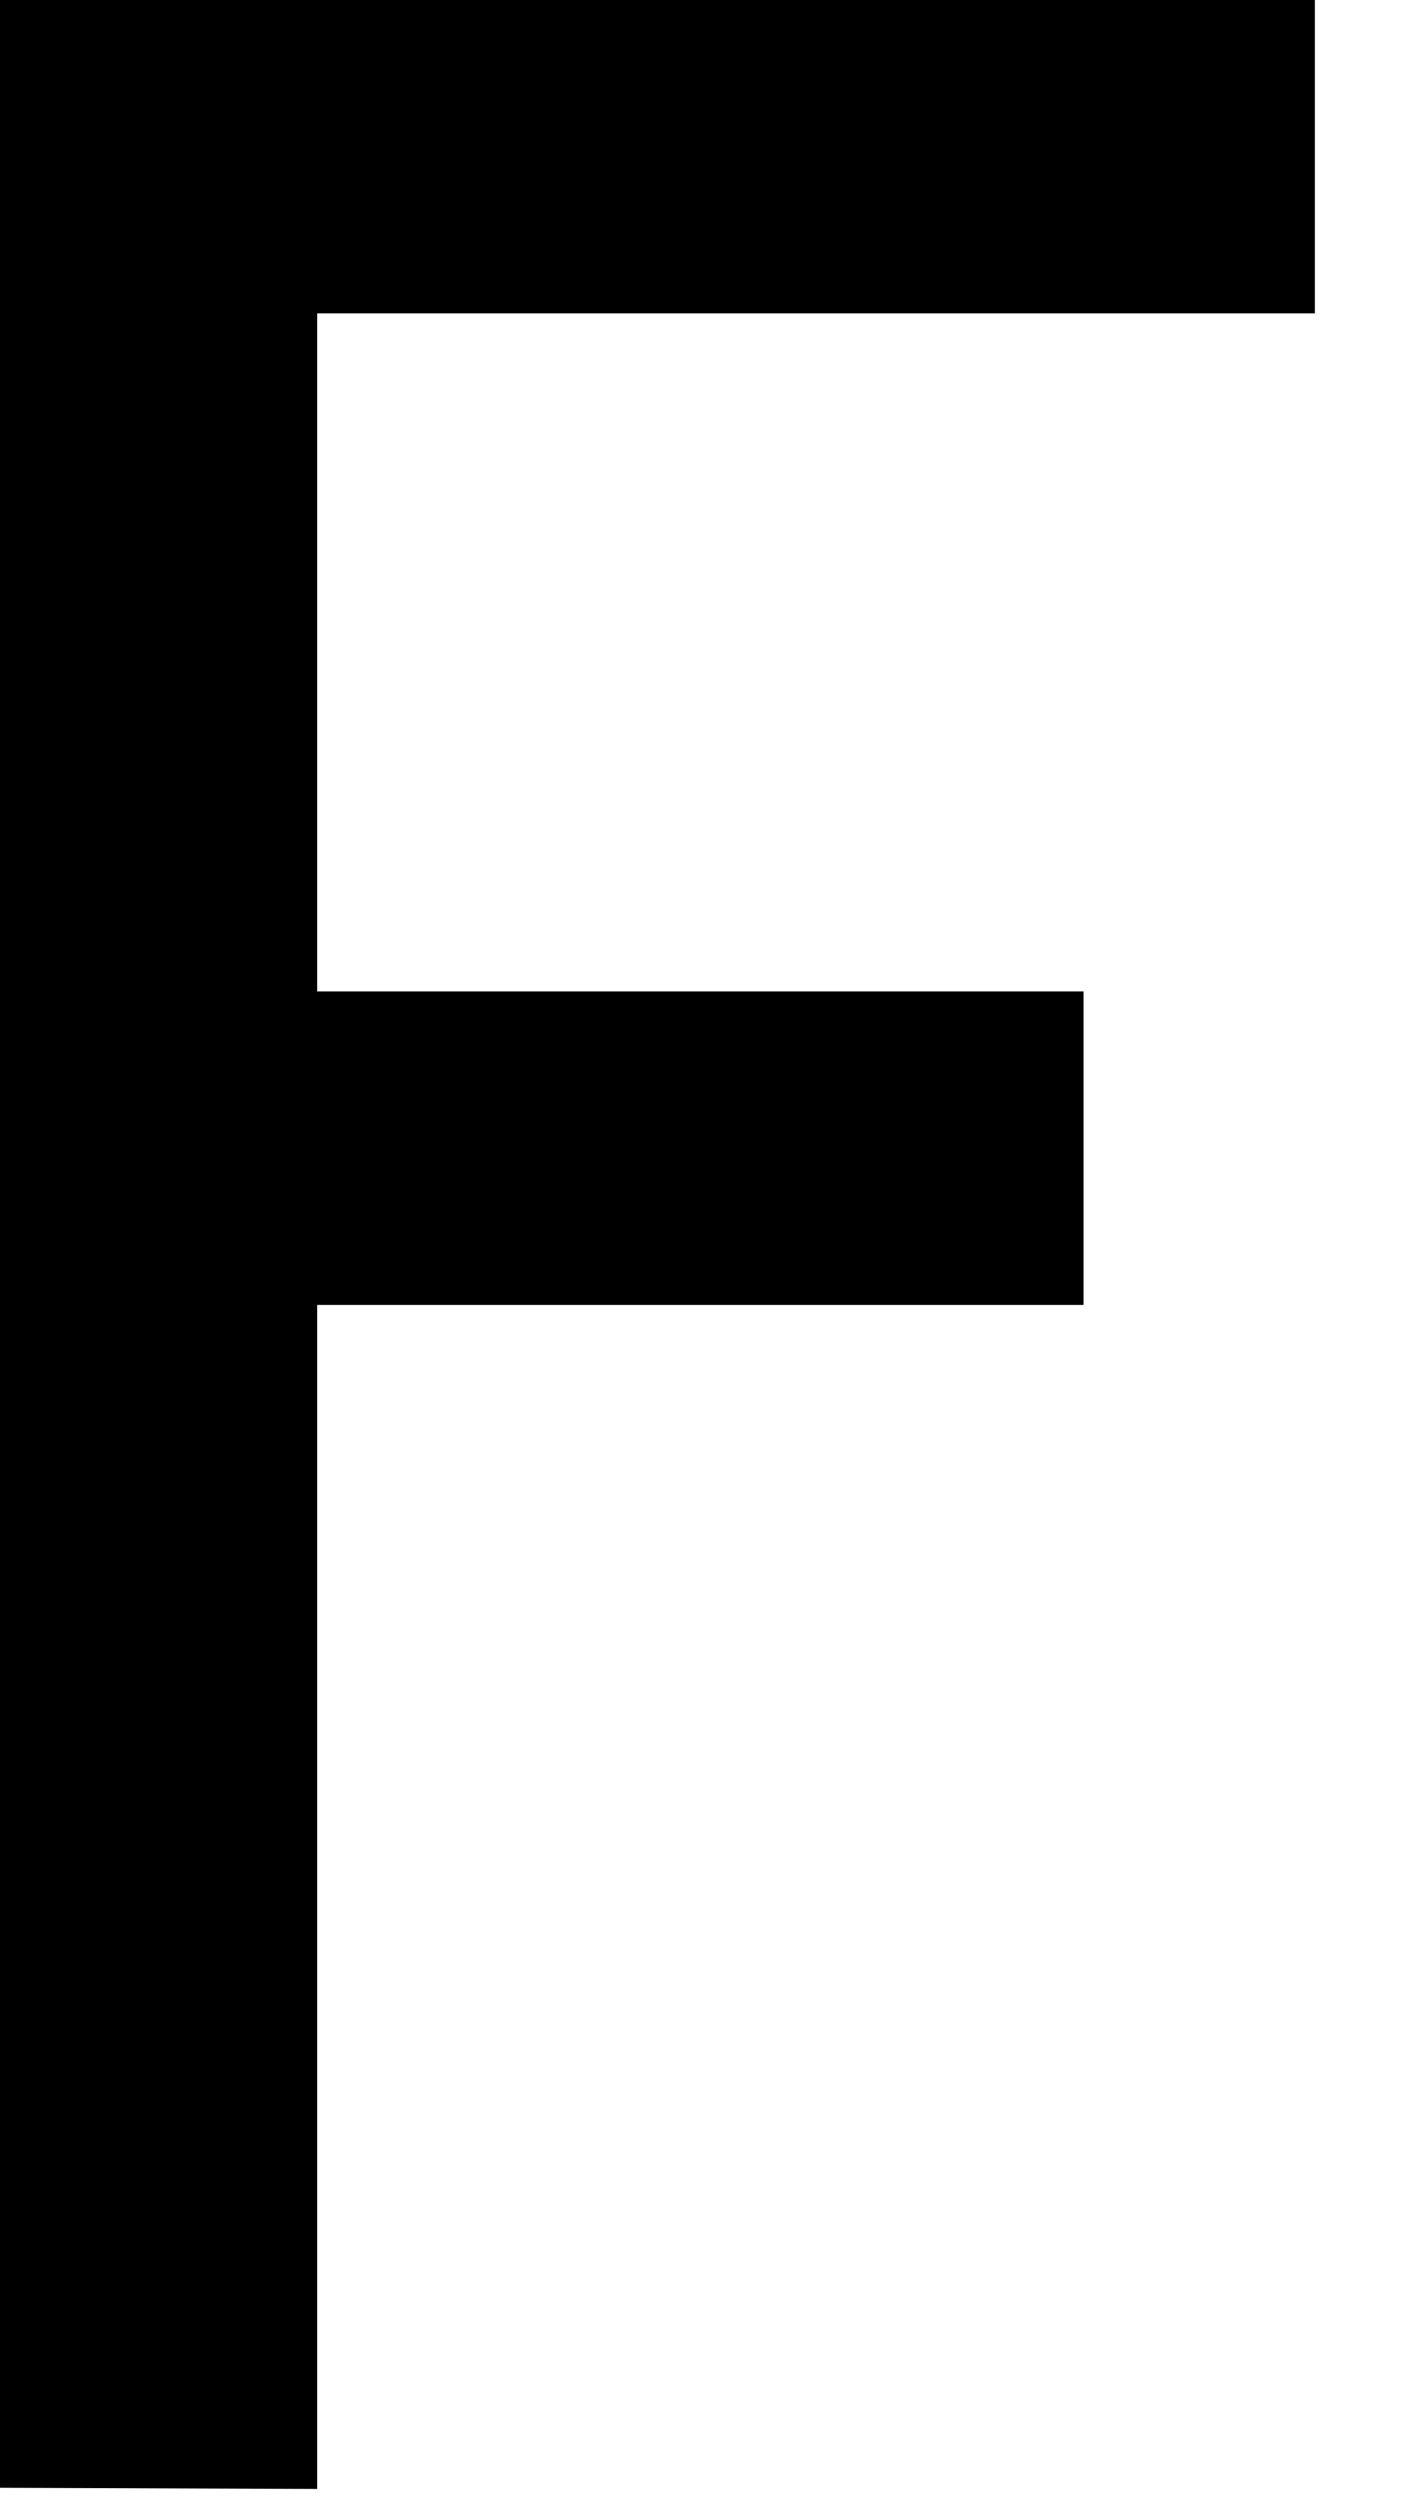
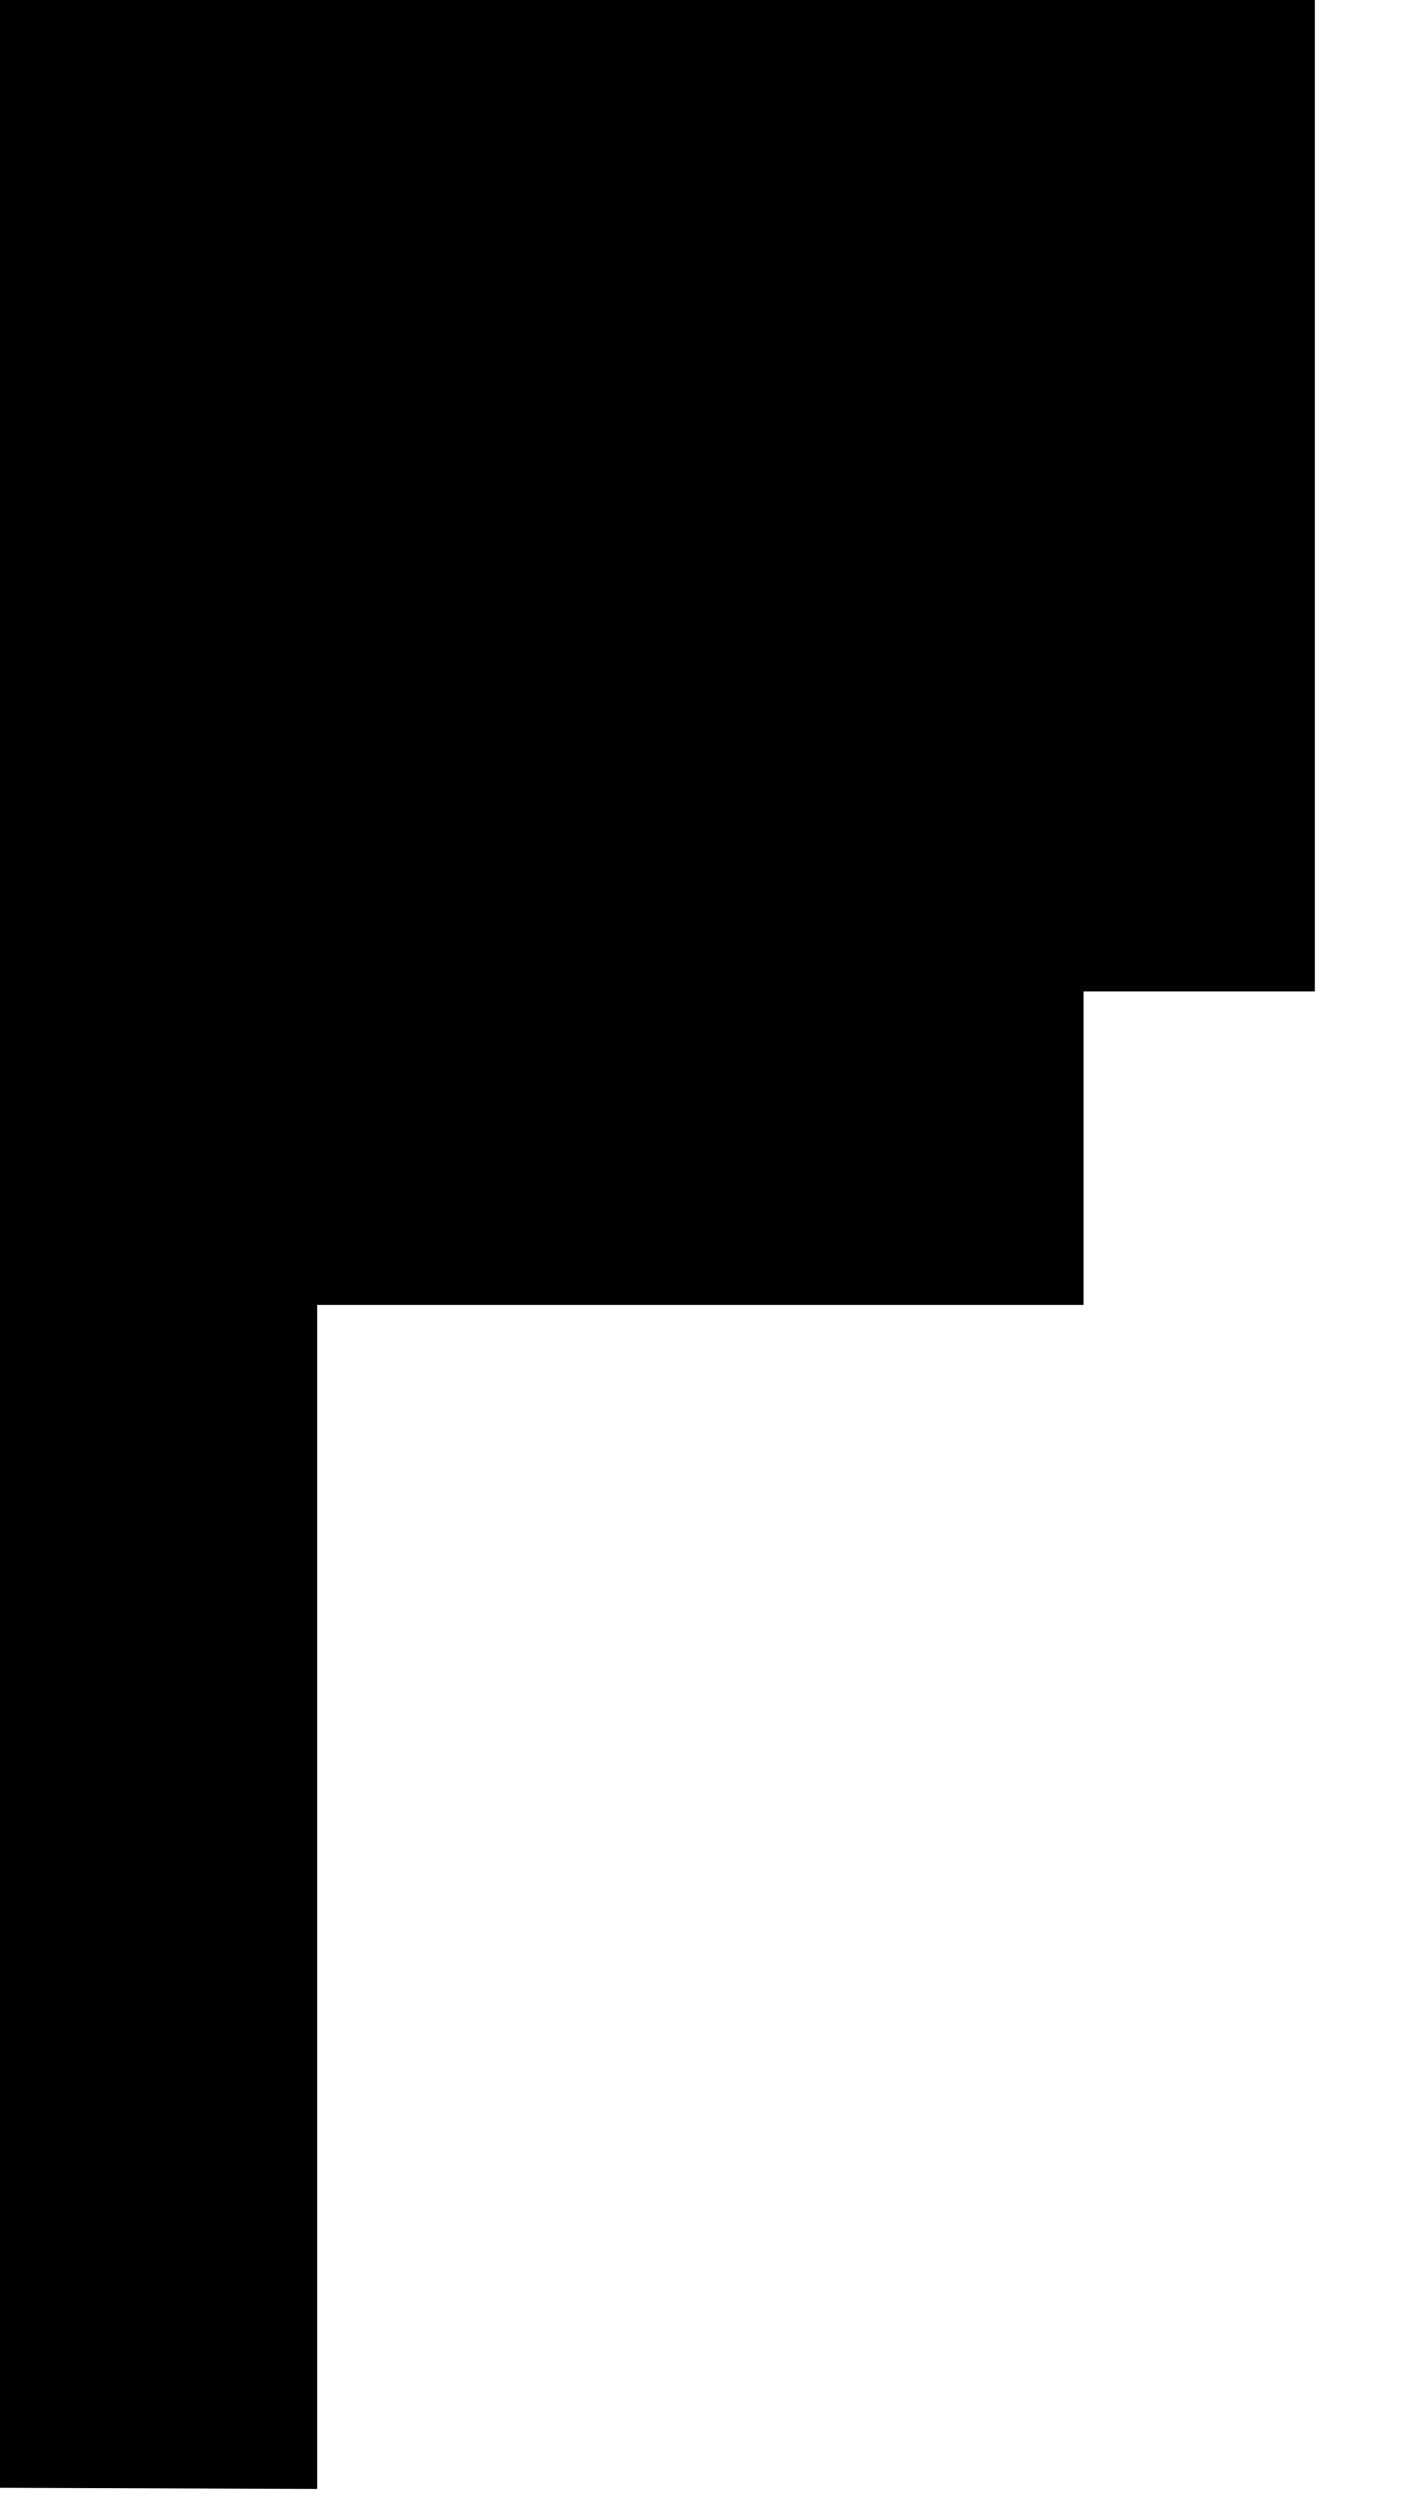
<svg xmlns="http://www.w3.org/2000/svg" fill="none" height="100%" overflow="visible" preserveAspectRatio="none" style="display: block;" viewBox="0 0 13 23" width="100%">
-   <path d="M0 0V22.887L2.918 22.898V12.005H9.969V9.121H2.918V2.883H12.097V0H0Z" fill="black" id="Vector" />
+   <path d="M0 0V22.887L2.918 22.898V12.005H9.969V9.121H2.918H12.097V0H0Z" fill="black" id="Vector" />
</svg>